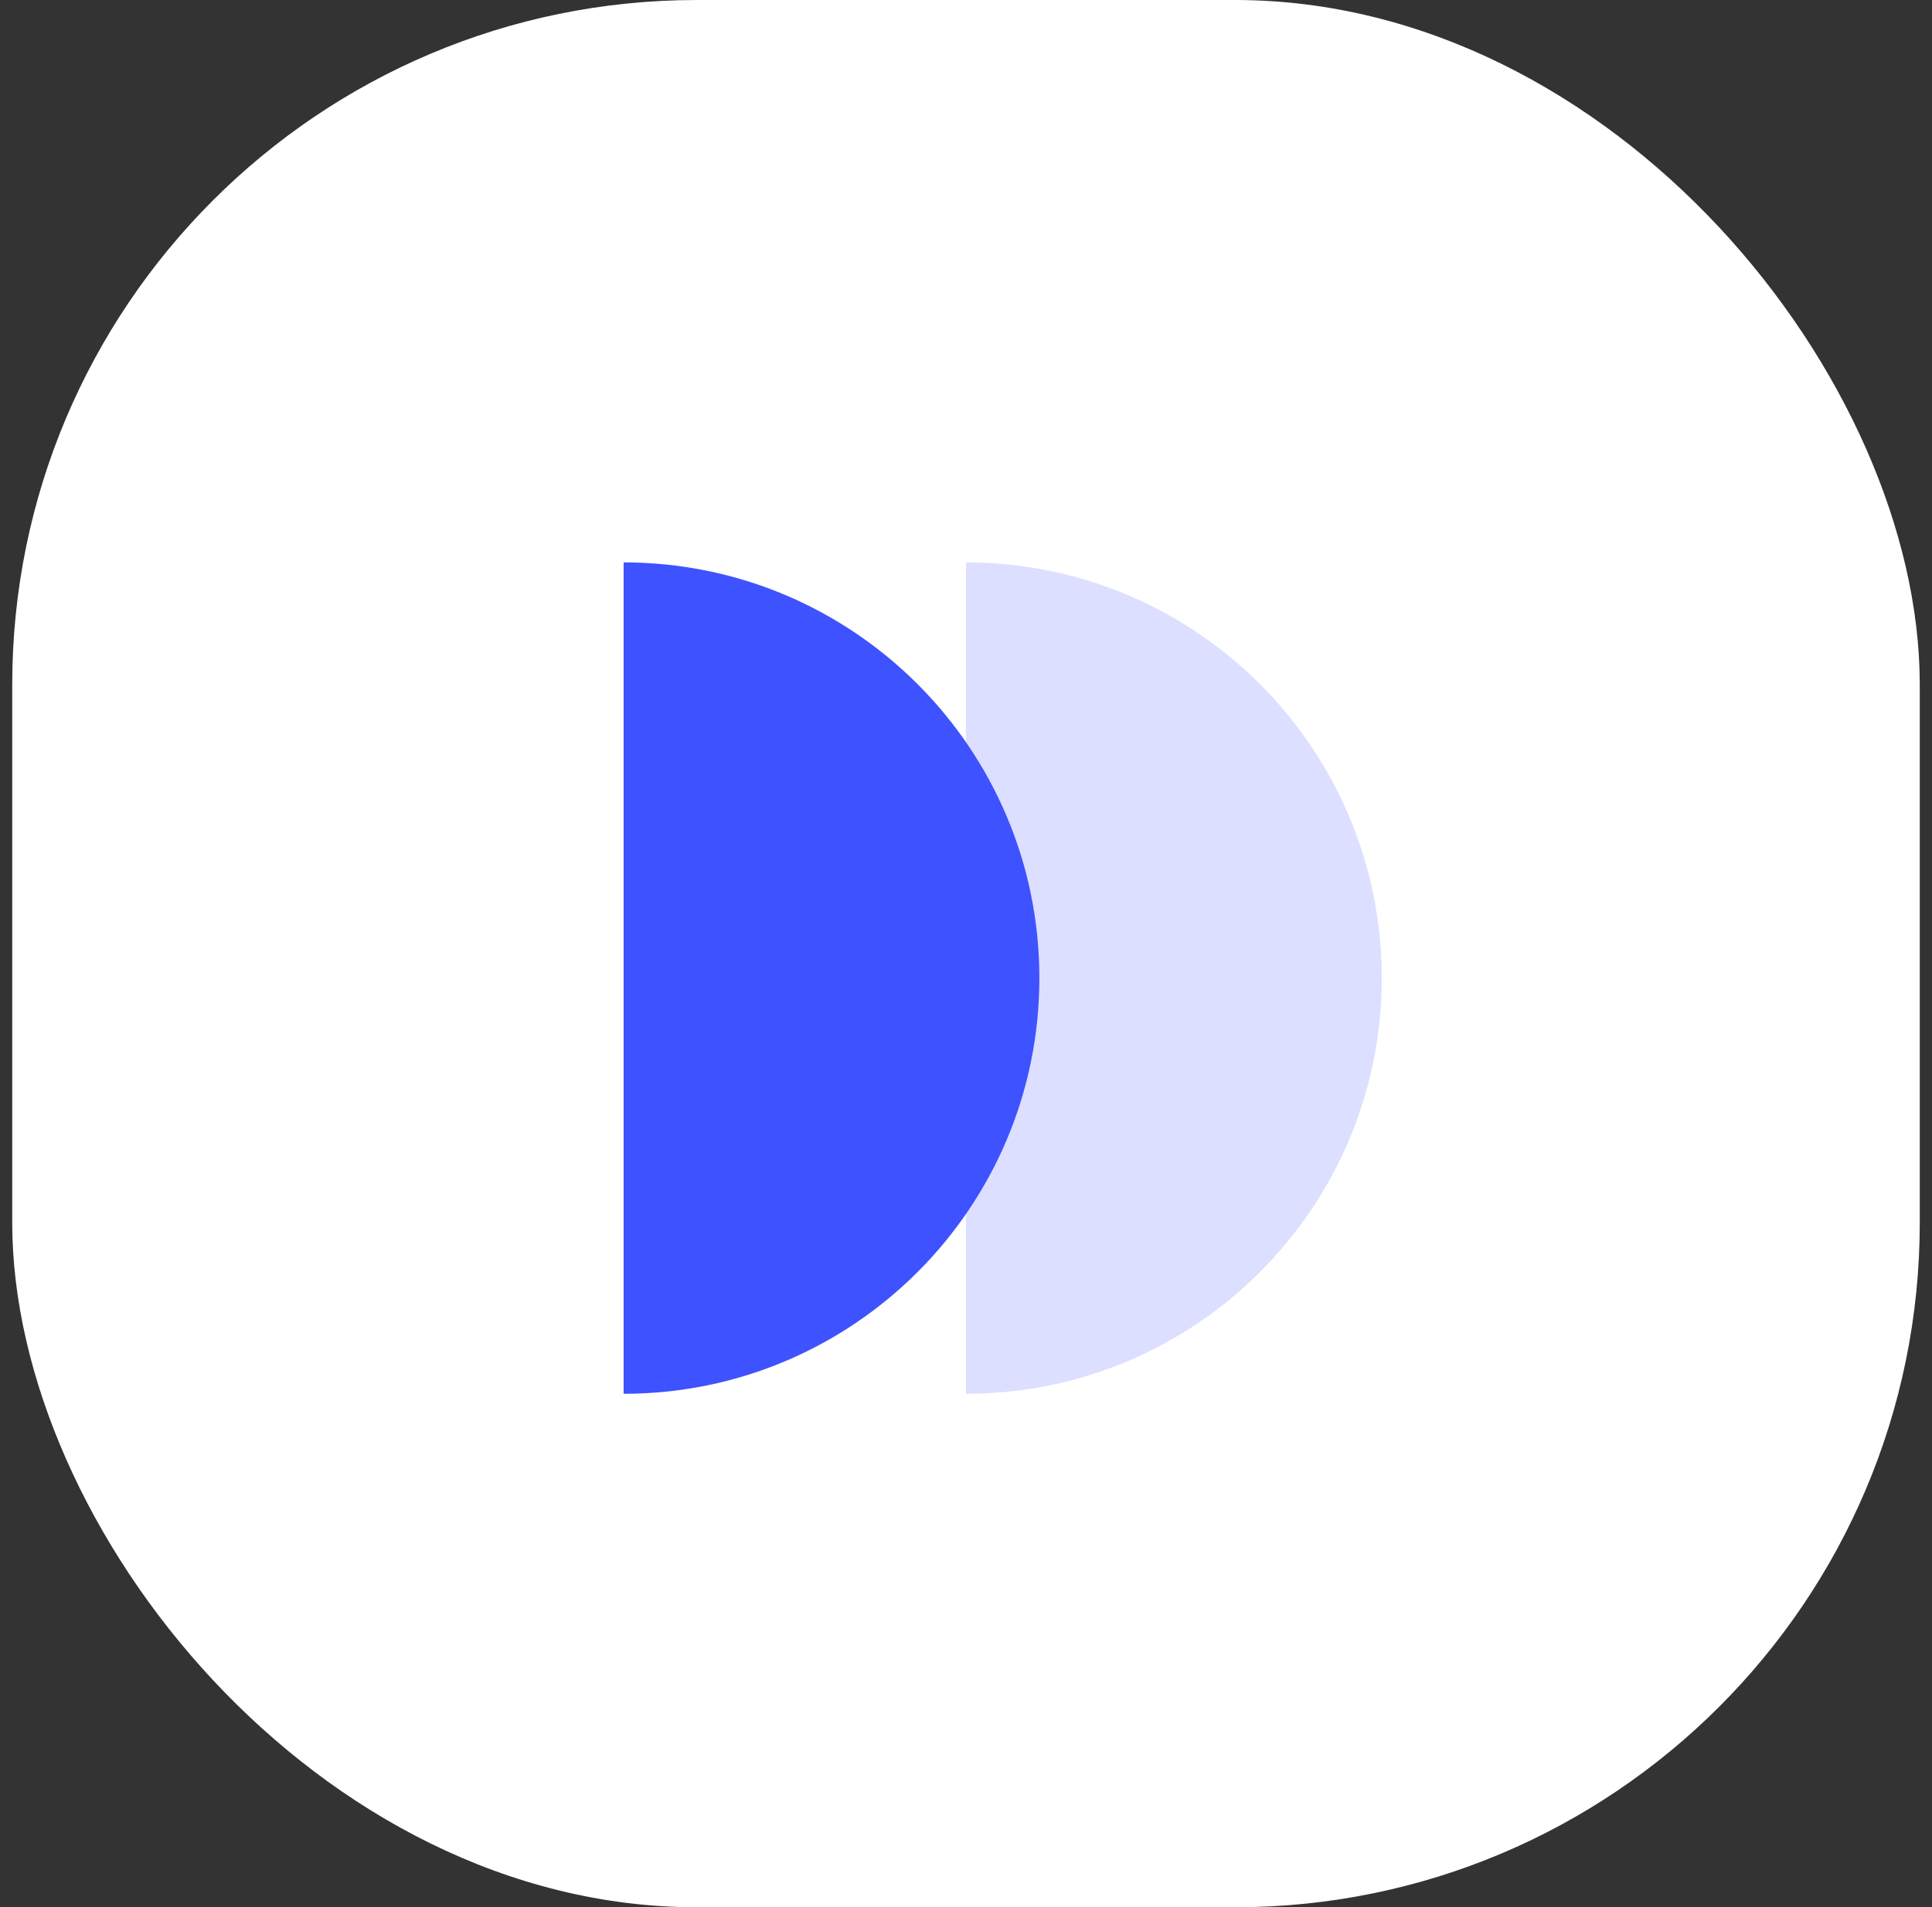
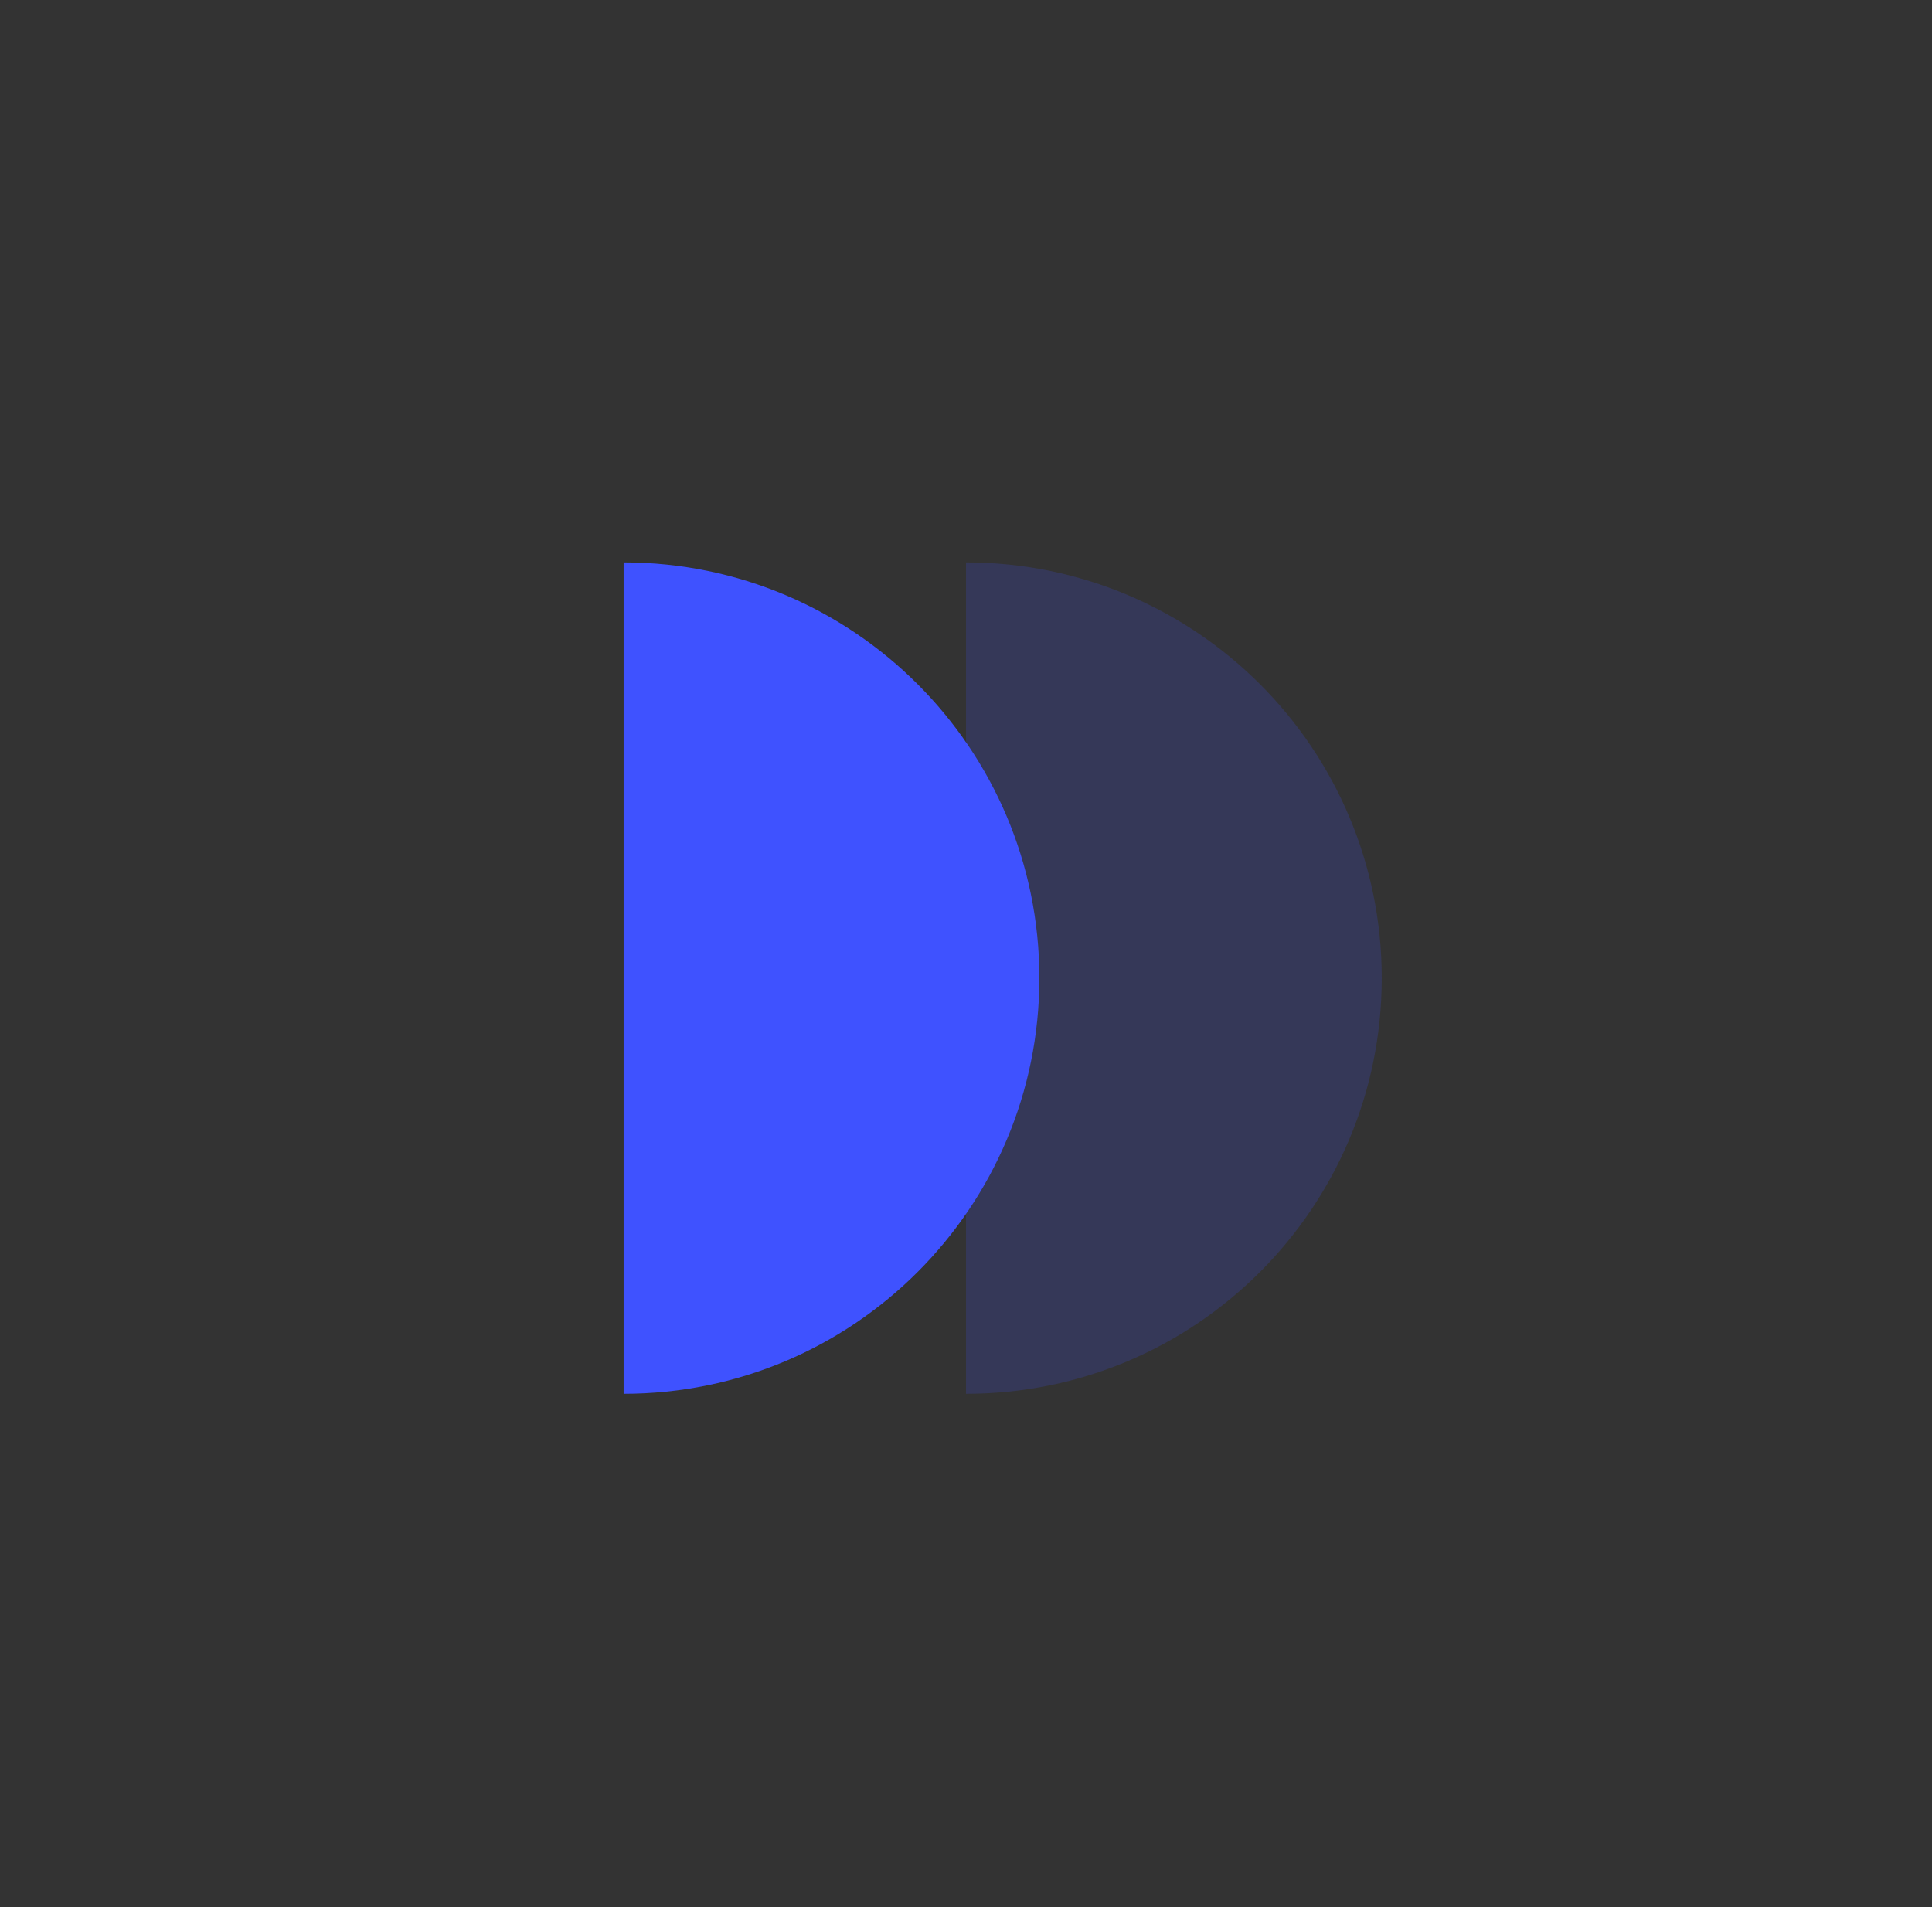
<svg xmlns="http://www.w3.org/2000/svg" width="79" height="78" viewBox="0 0 79 78" fill="none">
  <rect x="0" y="0" width="79" height="78" fill="#333333" stroke="none" />
-   <rect x="0.5" width="78" height="78" rx="28" fill="white" />
  <path opacity="0.18" d="M39.5 57C48.889 57 56.5 49.389 56.5 40C56.5 30.611 48.889 23 39.5 23L39.5 57Z" fill="#3F52FF" />
  <path d="M25.5 57C34.889 57 42.5 49.389 42.5 40C42.5 30.611 34.889 23 25.5 23L25.5 57Z" fill="#3F52FF" />
</svg>